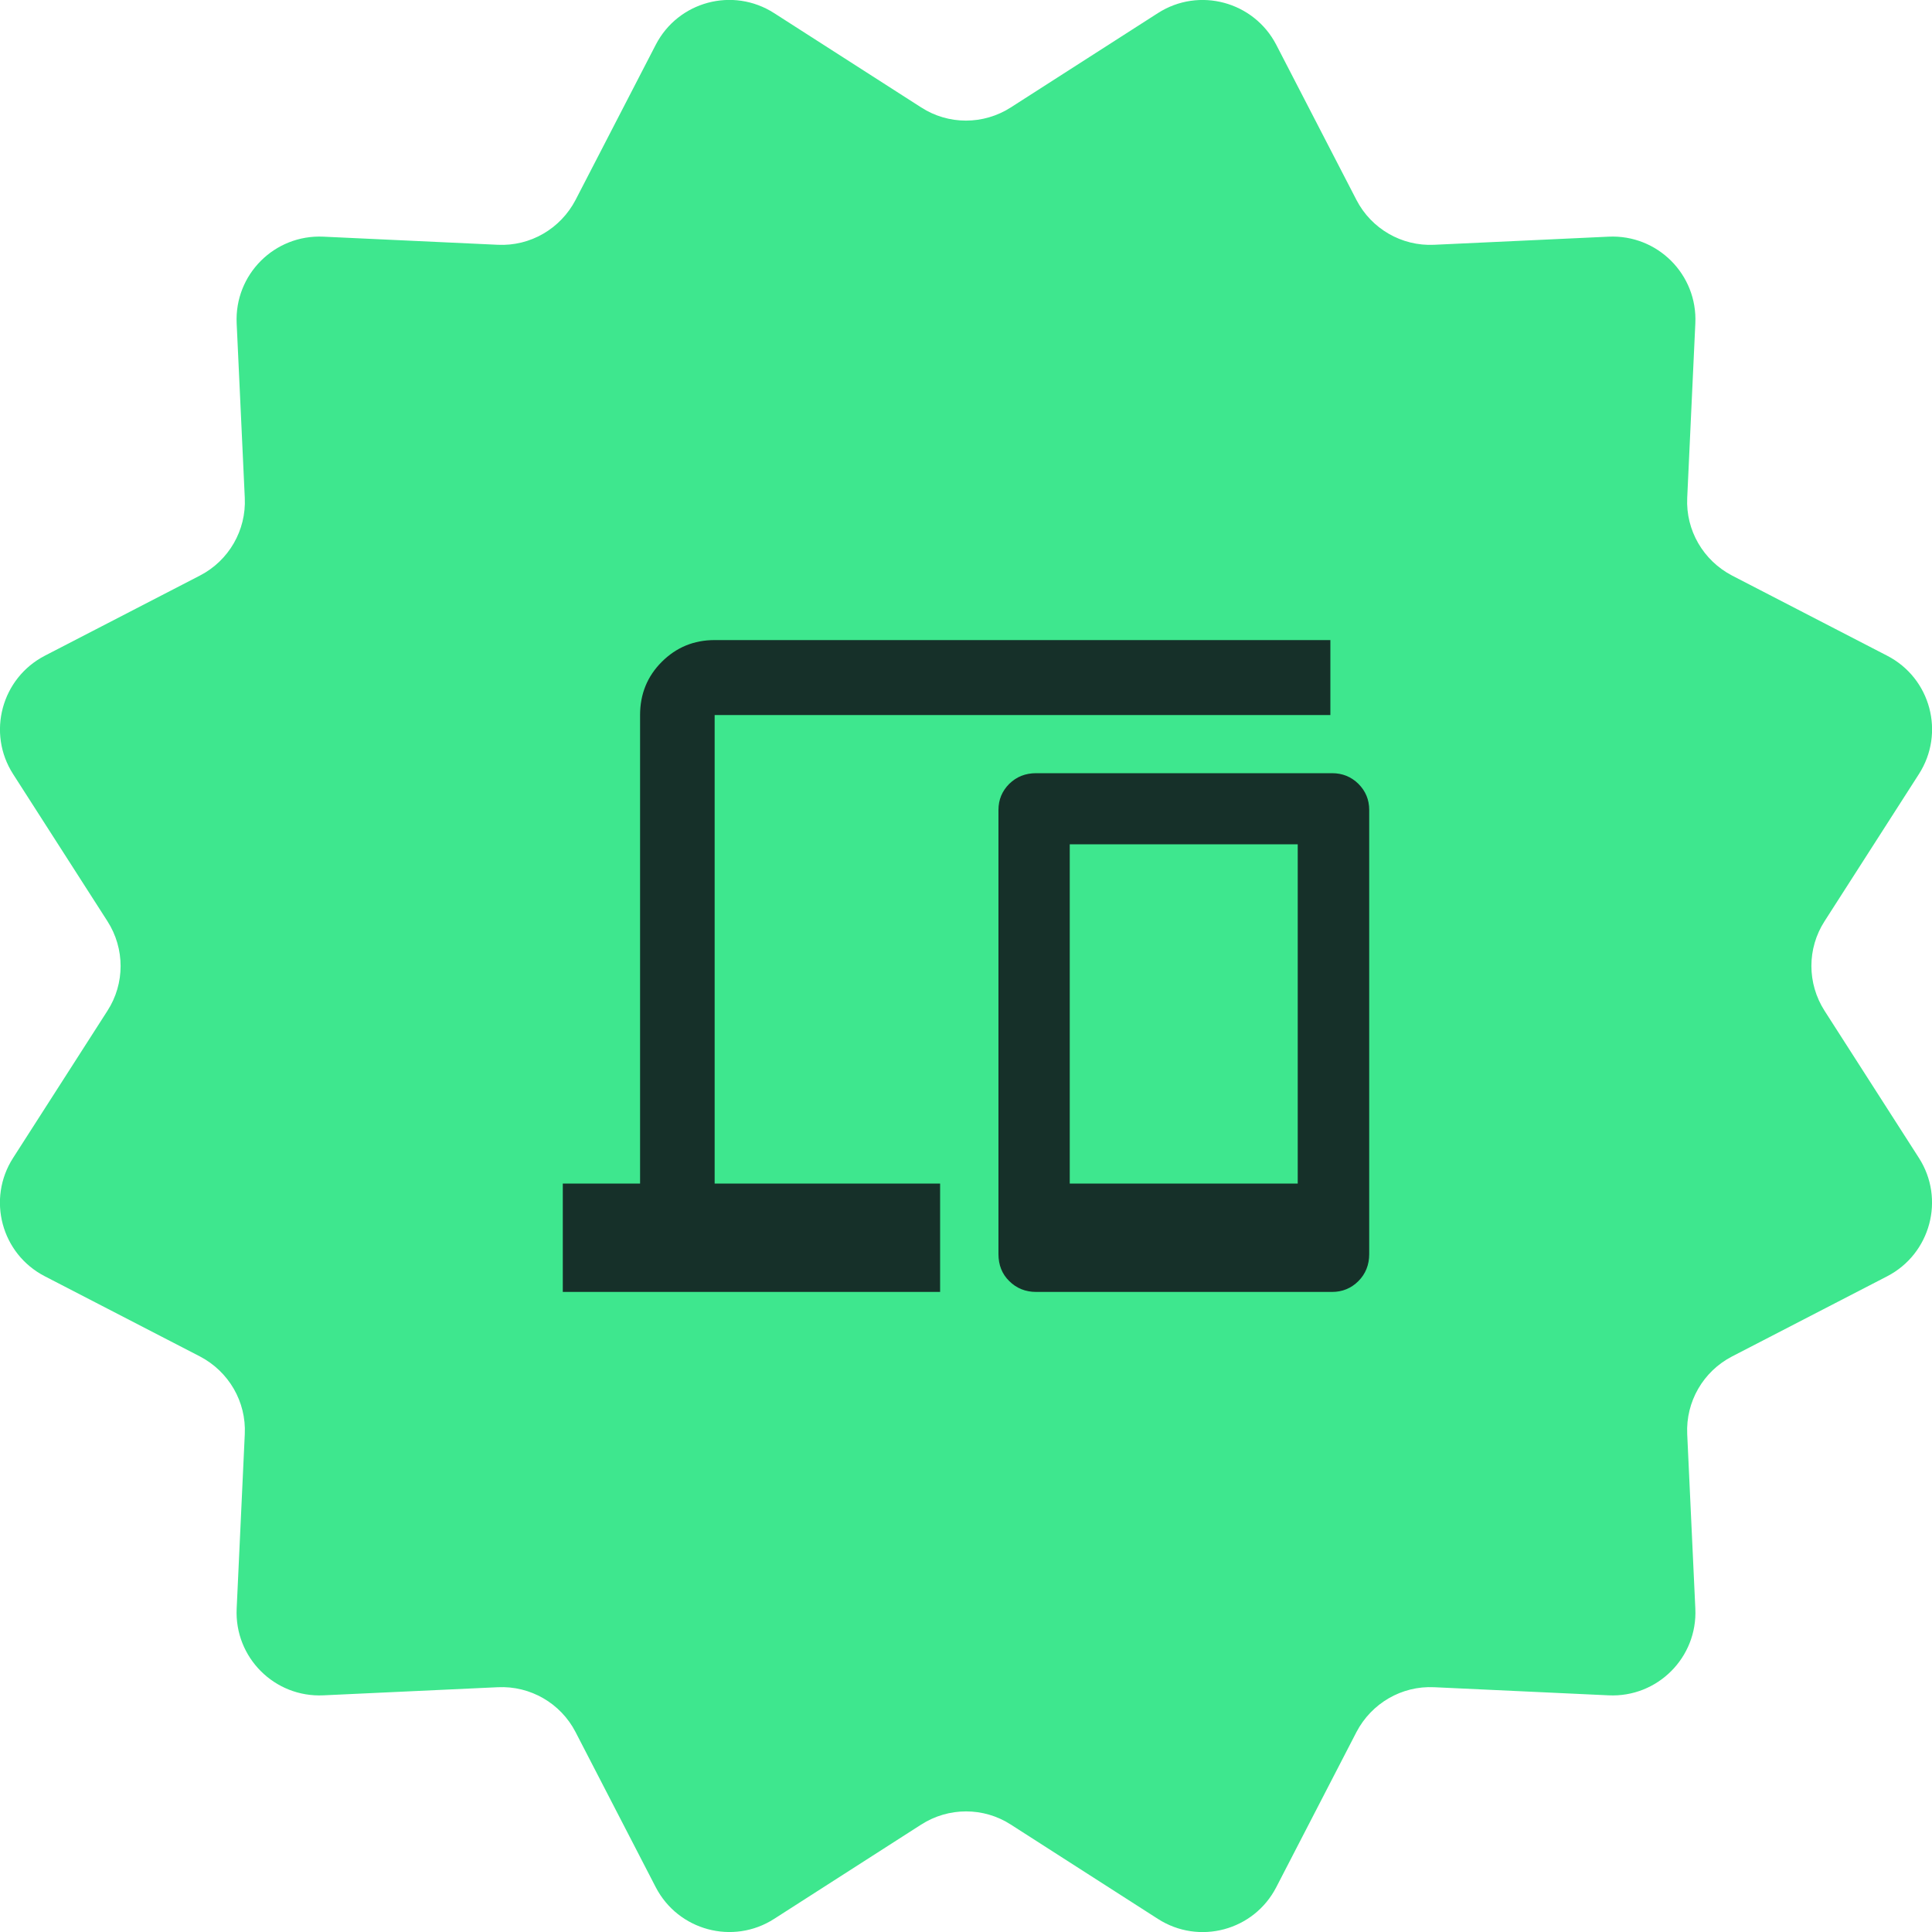
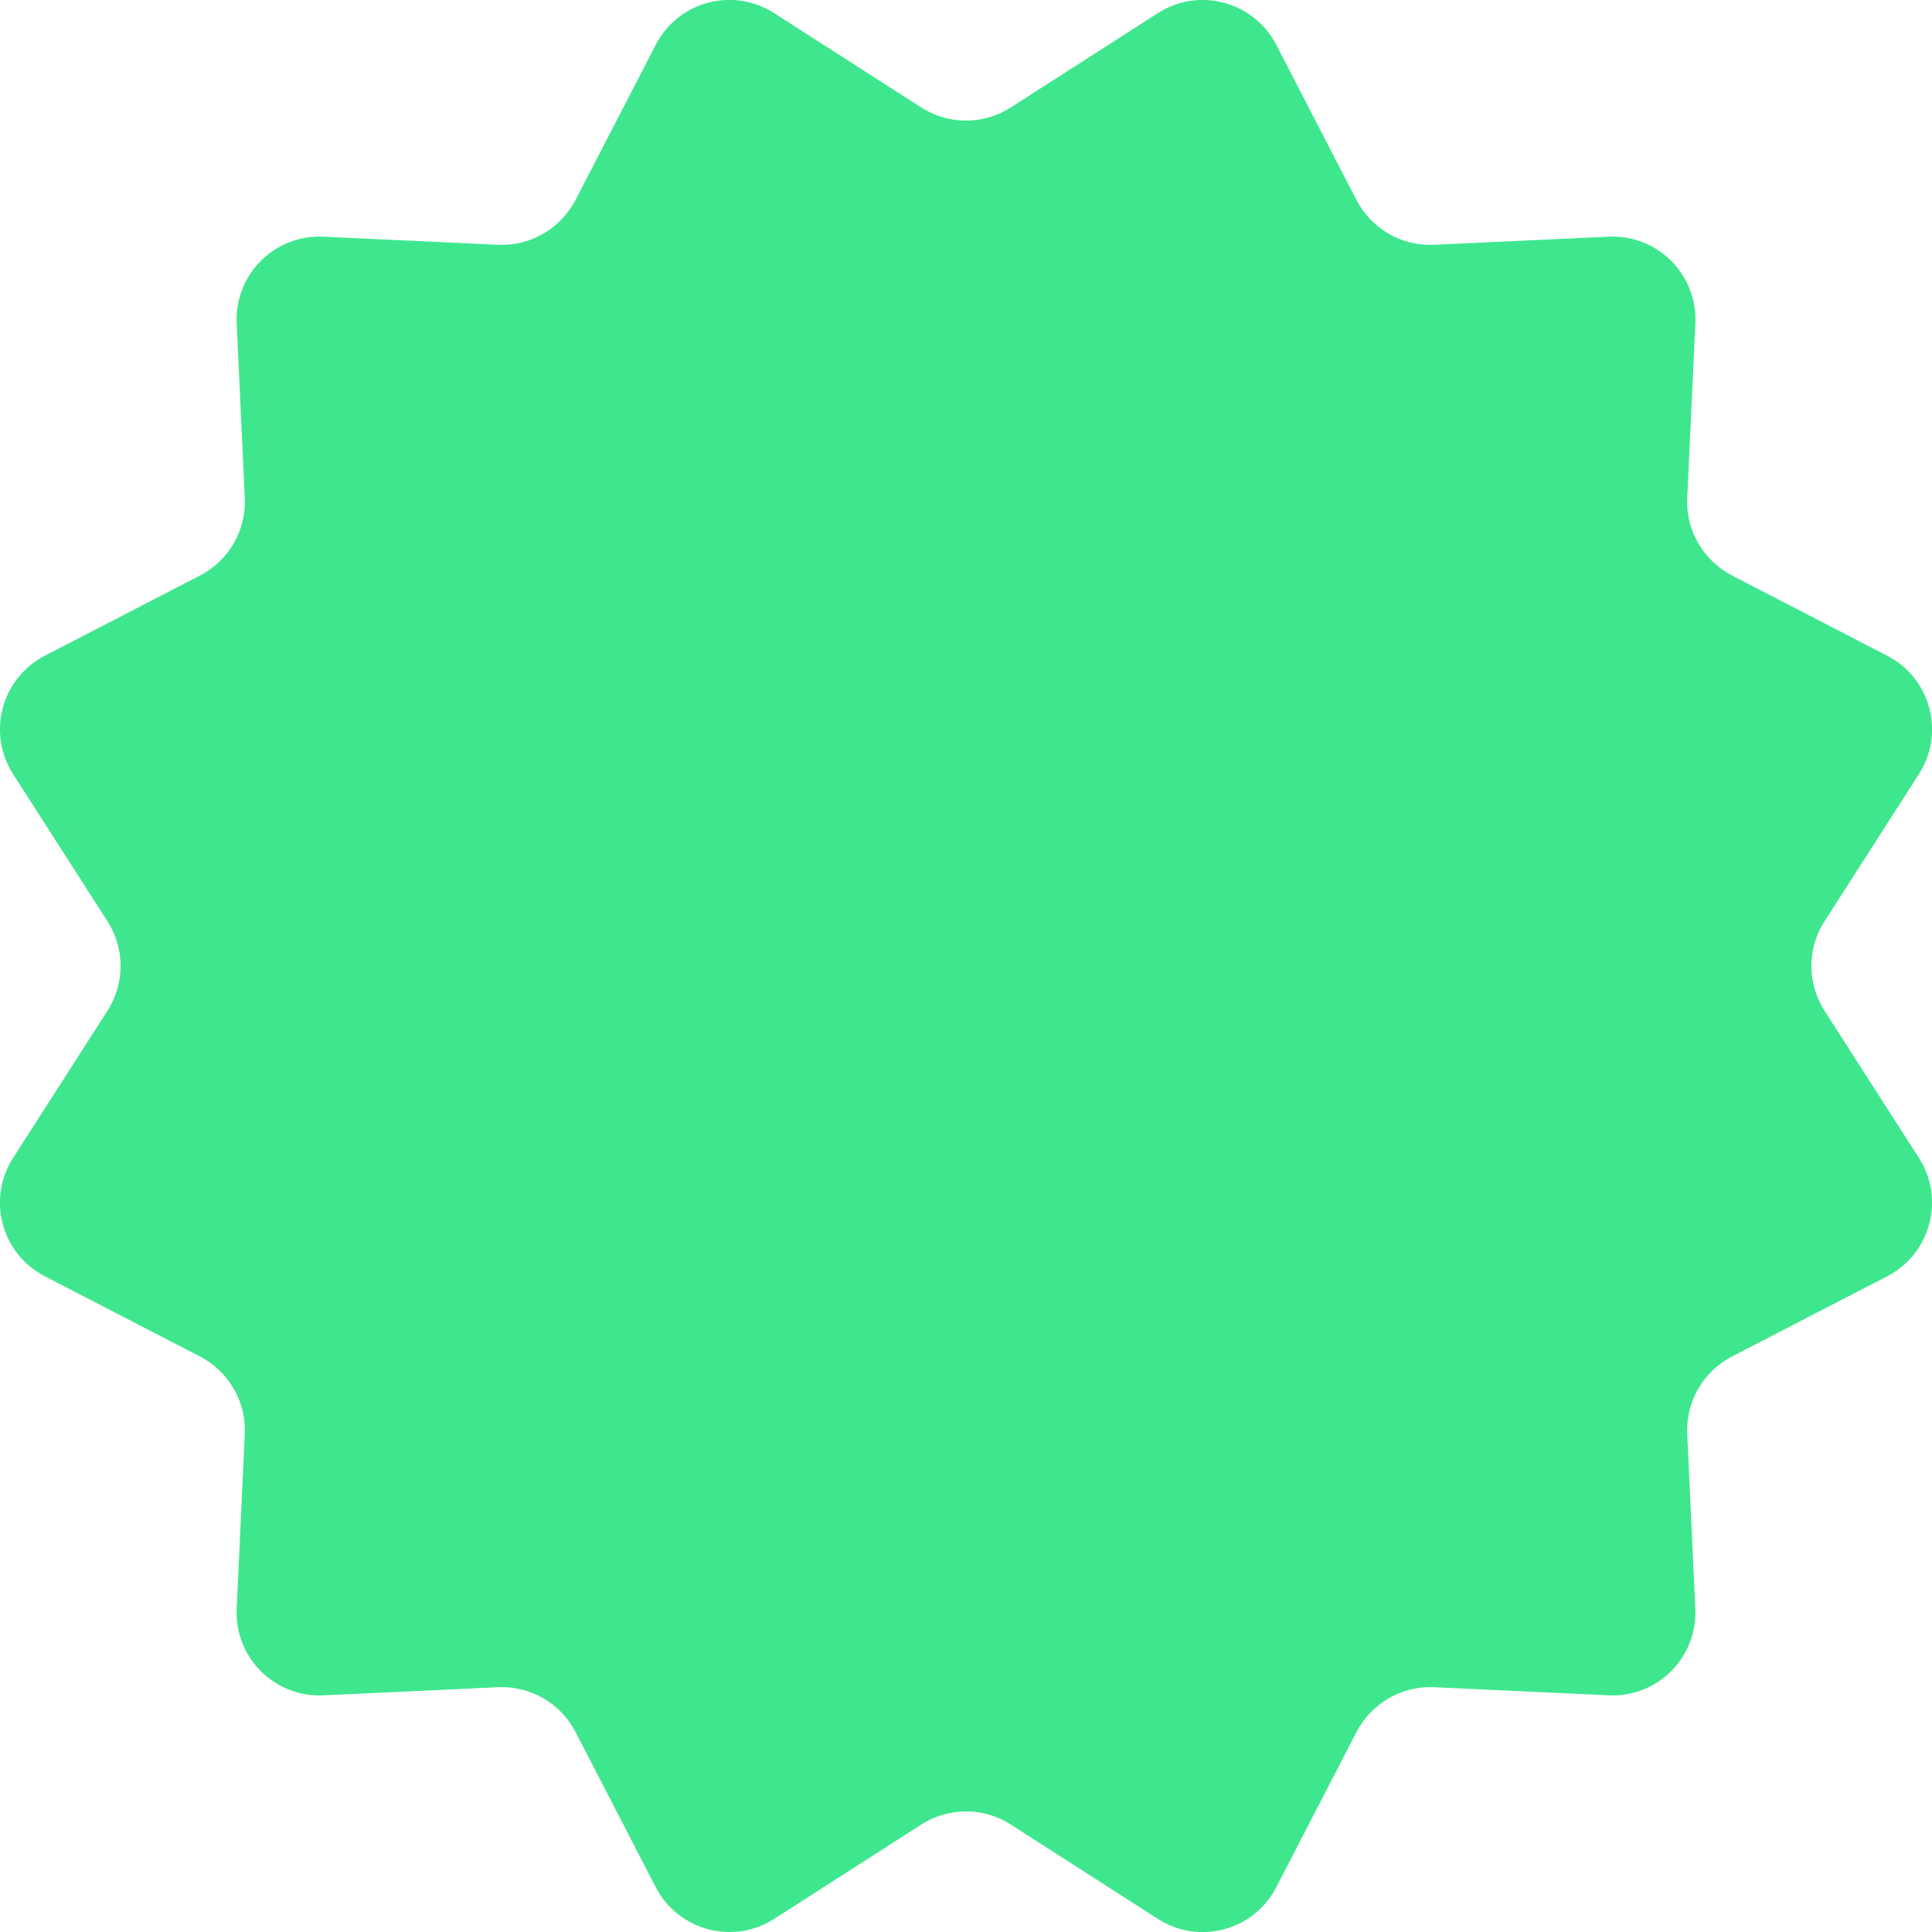
<svg xmlns="http://www.w3.org/2000/svg" id="Livello_2" data-name="Livello 2" viewBox="0 0 100 100">
  <defs>
    <style>
      .cls-1 {
        fill: #3ee78e;
      }

      .cls-1, .cls-2 {
        stroke-width: 0px;
      }

      .cls-2 {
        fill: #163029;
      }
    </style>
  </defs>
  <g id="Livello_1-2" data-name="Livello 1">
    <g>
      <path class="cls-1" d="M52.32,5.56l7.61-4.88c2.13-1.37,4.97-.6,6.13,1.64l4.15,8.03c.77,1.49,2.34,2.4,4.02,2.32l9.03-.42c2.53-.12,4.61,1.96,4.49,4.49l-.42,9.03c-.08,1.68.83,3.24,2.32,4.02l8.03,4.15c2.25,1.16,3.01,4,1.64,6.13l-4.88,7.61c-.91,1.41-.91,3.22,0,4.64l4.88,7.61c1.37,2.13.6,4.97-1.64,6.13l-8.03,4.15c-1.49.77-2.4,2.34-2.32,4.02l.42,9.03c.12,2.53-1.96,4.61-4.49,4.49l-9.03-.42c-1.68-.08-3.24.83-4.02,2.32l-4.15,8.03c-1.16,2.25-4,3.01-6.13,1.64l-7.61-4.88c-1.41-.91-3.22-.91-4.64,0l-7.61,4.88c-2.13,1.37-4.97.6-6.13-1.64l-4.15-8.03c-.77-1.49-2.34-2.4-4.02-2.32l-9.03.42c-2.53.12-4.61-1.96-4.49-4.49l.42-9.03c.08-1.68-.83-3.24-2.32-4.02l-8.03-4.15c-2.25-1.16-3.01-4-1.64-6.13l4.88-7.61c.91-1.41.91-3.22,0-4.64l-4.88-7.61c-1.37-2.13-.6-4.97,1.64-6.13l8.03-4.15c1.49-.77,2.4-2.34,2.32-4.02l-.42-9.03c-.12-2.53,1.96-4.61,4.49-4.49l9.03.42c1.68.08,3.24-.83,4.02-2.32l4.15-8.03c1.16-2.25,4-3.01,6.13-1.64l7.61,4.88c1.41.91,3.22.91,4.64,0Z" />
-       <path class="cls-2" d="M29.13,66.87v-5.61h4v-24.25c0-1.08.37-2,1.12-2.75.75-.75,1.66-1.13,2.74-1.13h31.87v3.88h-31.87v24.25h11.67v5.61h-19.54ZM53.63,66.87c-.55,0-1.02-.19-1.39-.56-.38-.37-.56-.84-.56-1.4v-22.99c0-.53.19-.98.56-1.35.38-.37.84-.55,1.39-.55h15.32c.53,0,.98.18,1.36.55.37.37.56.82.56,1.35v22.99c0,.56-.19,1.03-.56,1.4-.37.37-.83.56-1.36.56h-15.32ZM55.37,61.26h11.8v-17.56h-11.8v17.56ZM55.37,61.26h11.8-11.8Z" />
    </g>
  </g>
</svg>